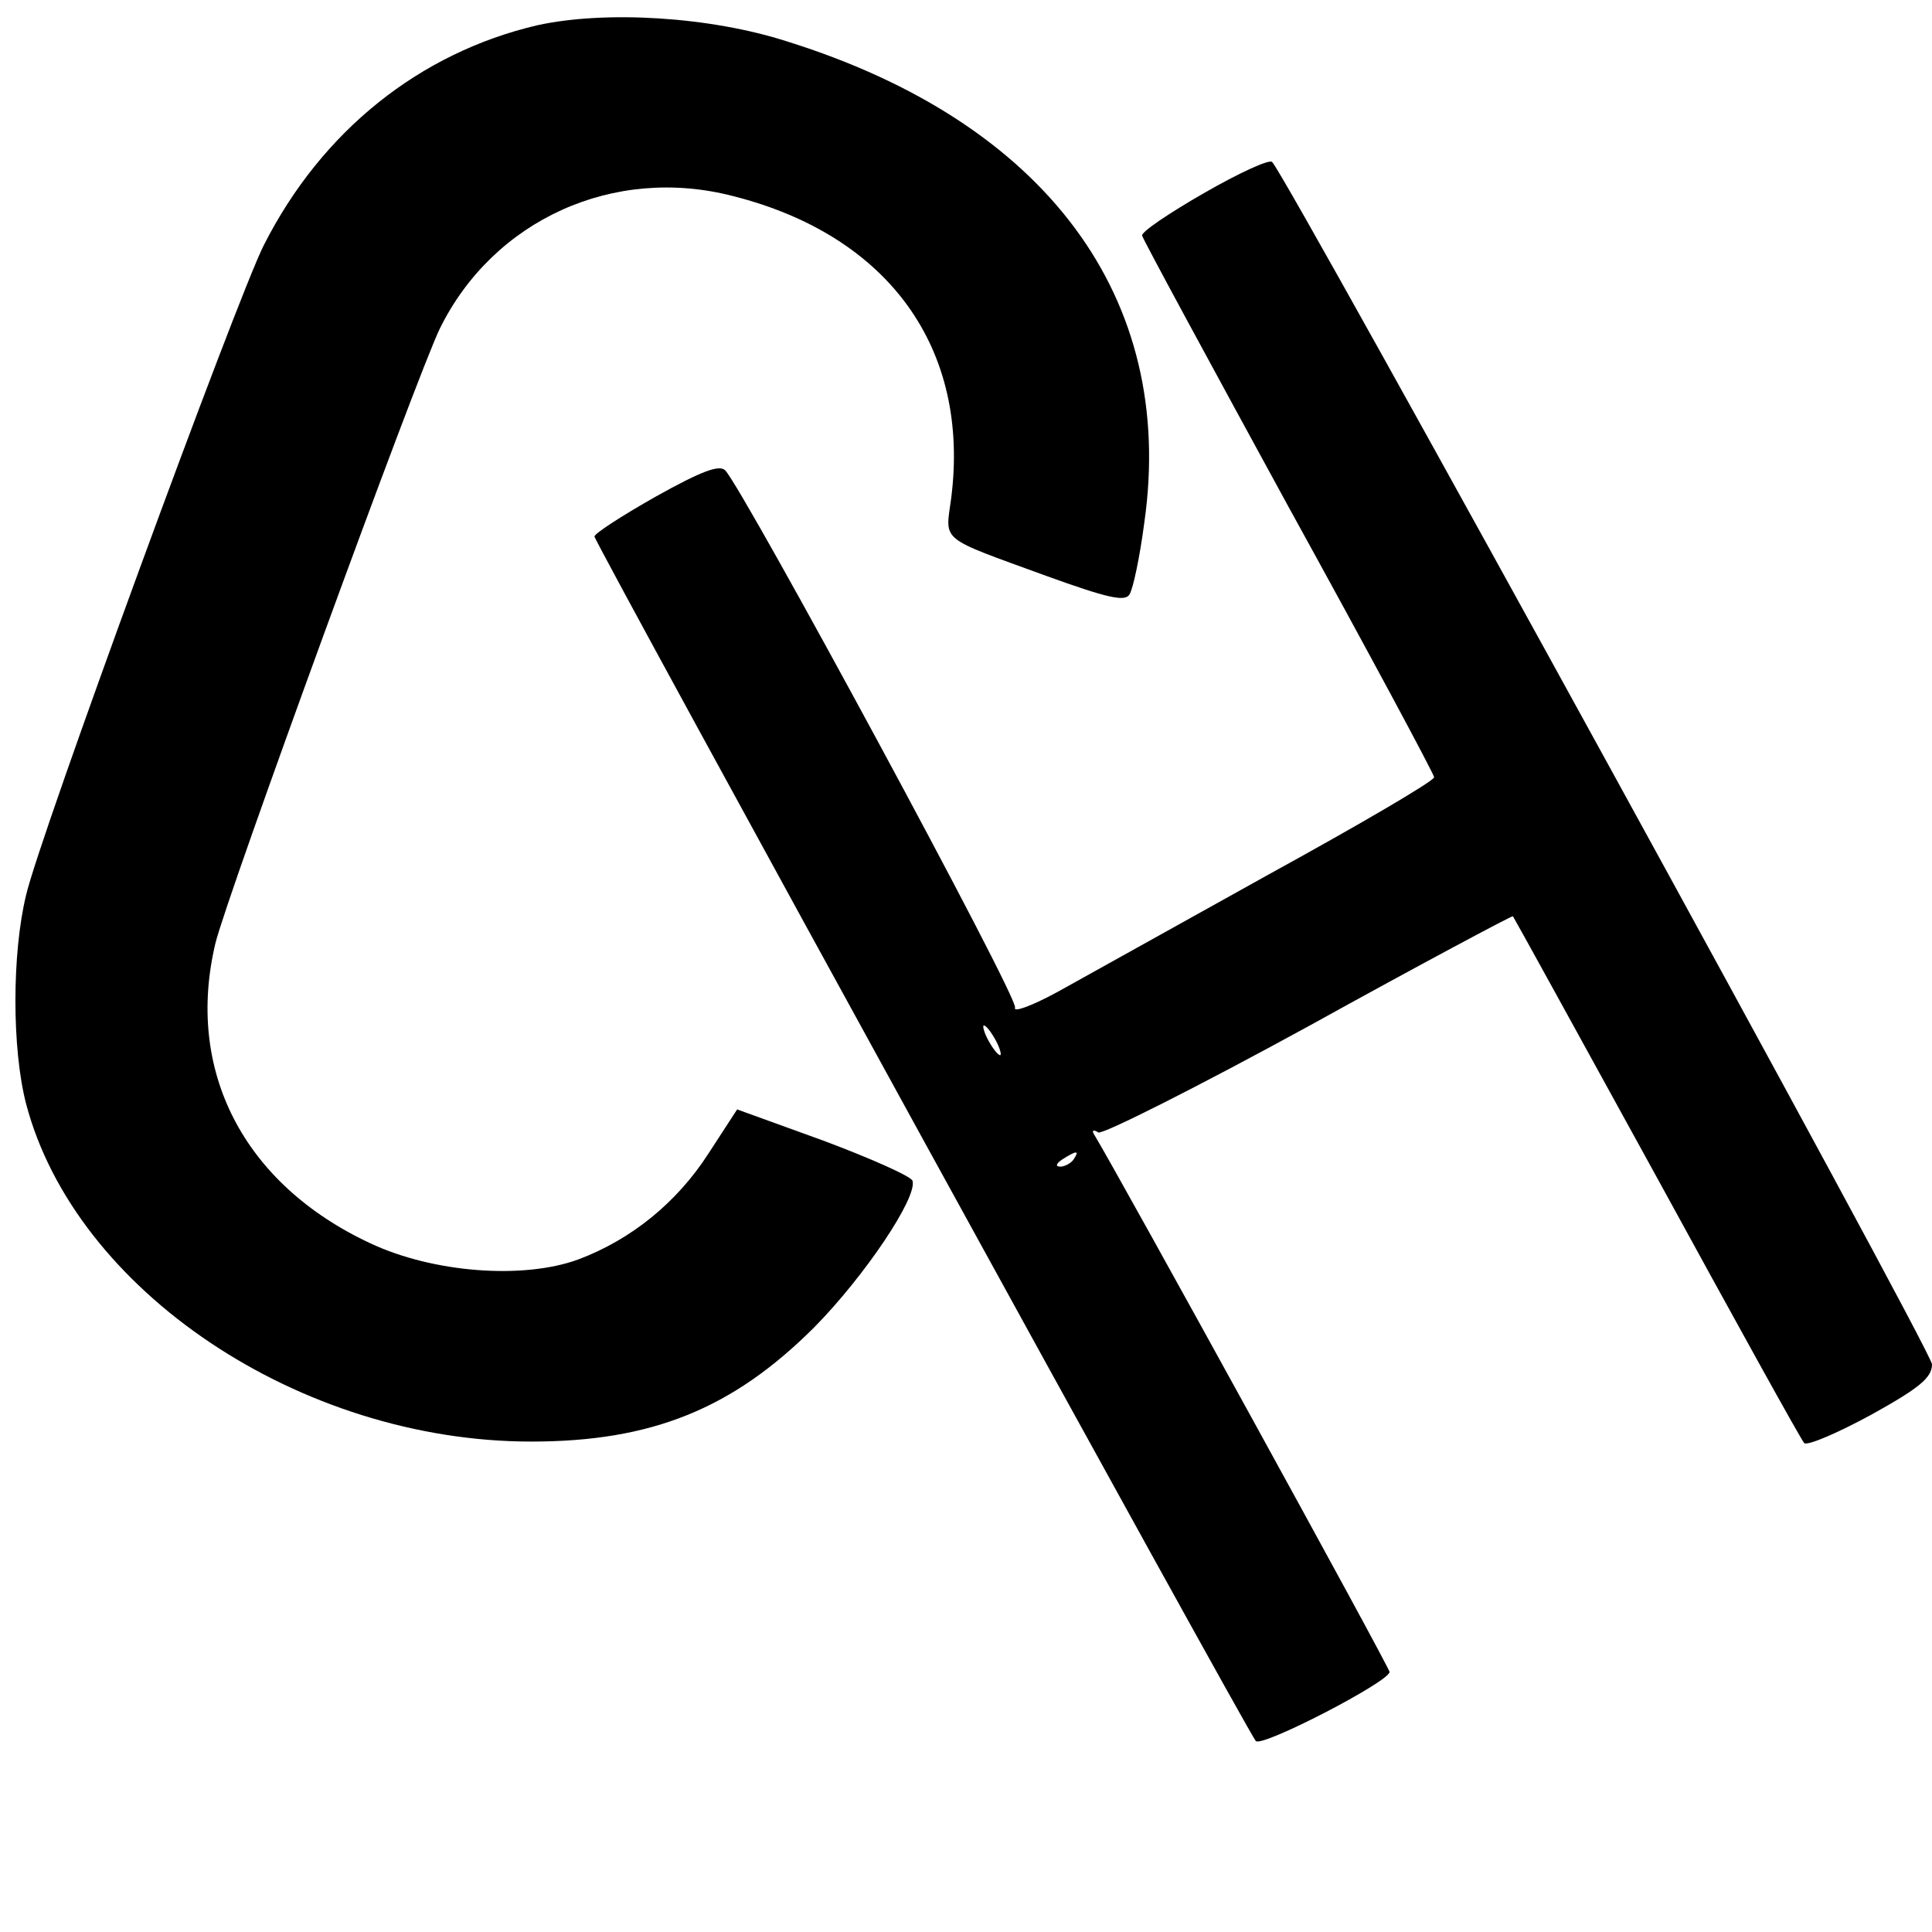
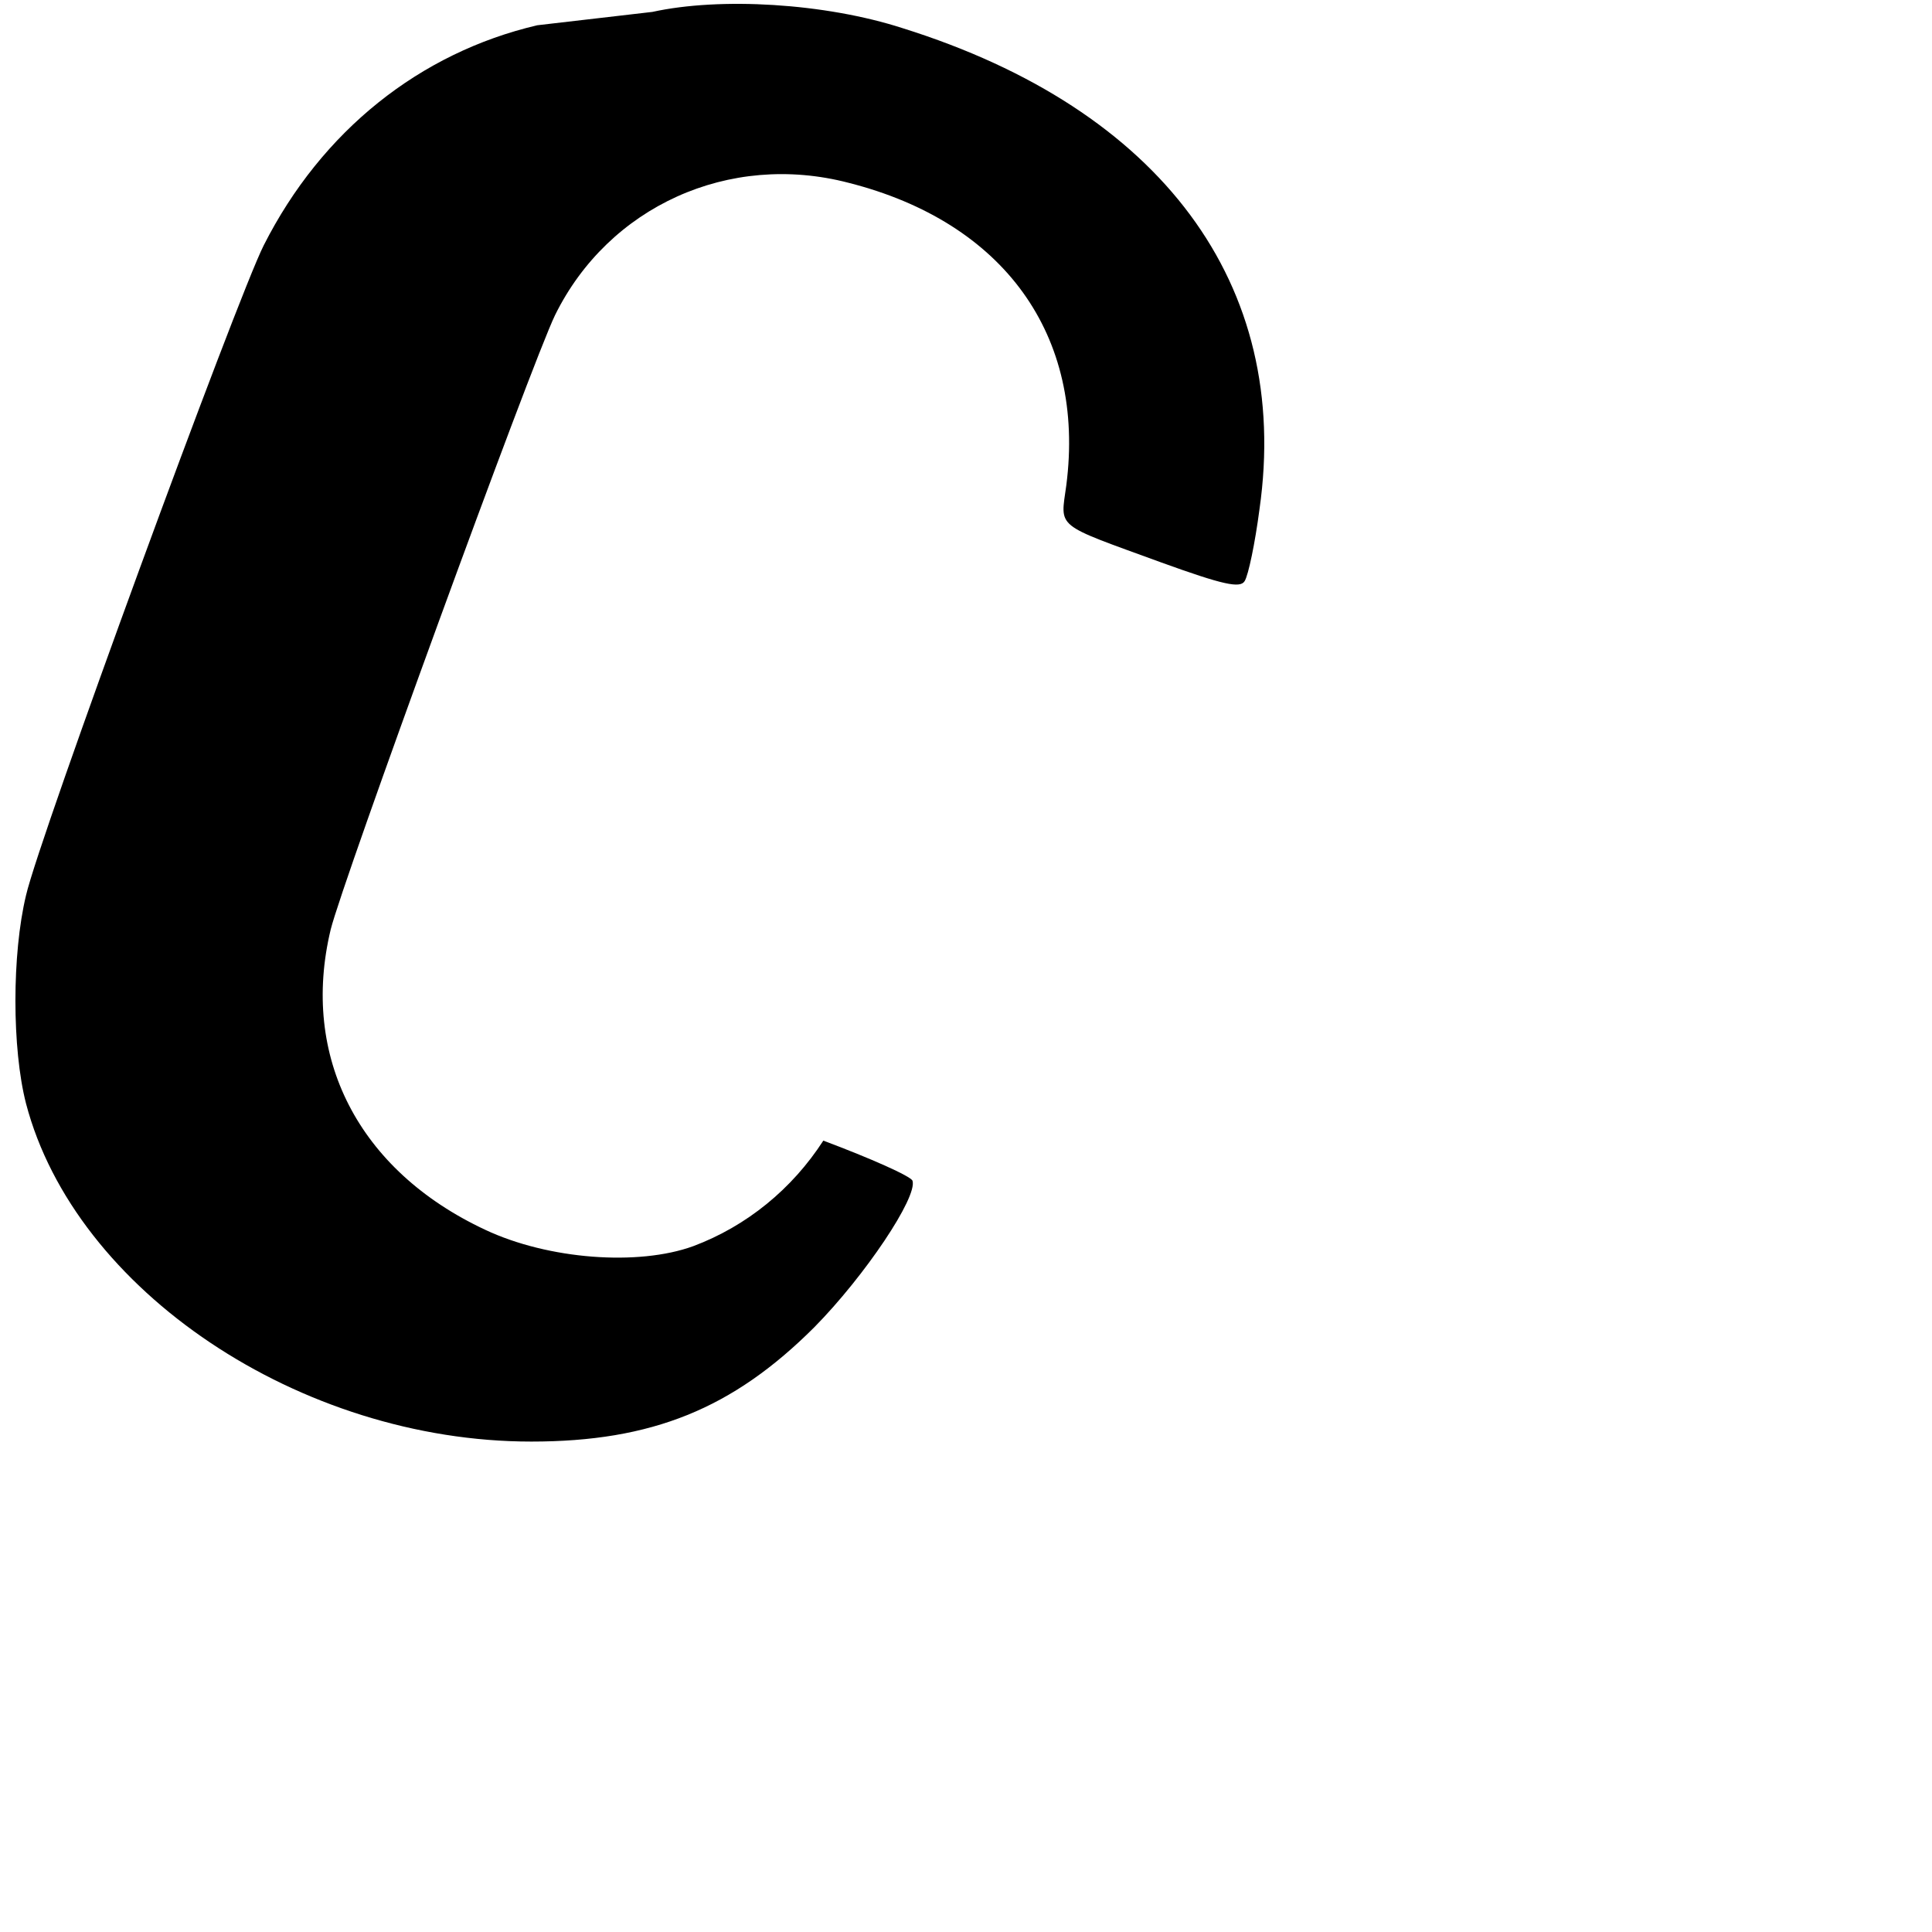
<svg xmlns="http://www.w3.org/2000/svg" version="1.0" width="260pt" height="260pt" viewBox="0 0 260 260" preserveAspectRatio="xMidYMid meet">
  <g transform="translate(0,260) scale(0.1,-0.1)" fill="#000000" stroke="none">
-     <path d="M723 2566 c-158 -37 -290 -142 -368 -296 -36 -71 -302 -796 -320 -875 -19 -79 -19 -206 0 -280 66 -252 369 -455 680 -455 162 0 271 44 381 154 68 69 139 175 132 197 -2 6 -56 30 -120 54 l-116 42 -39 -60 c-42 -65 -103 -115 -175 -142 -74 -27 -195 -18 -280 22 -171 80 -249 233 -208 404 16 65 270 761 302 827 72 146 234 220 395 178 209 -53 319 -205 293 -407 -8 -59 -17 -51 128 -104 83 -30 106 -35 112 -25 5 8 14 51 20 97 43 302 -132 538 -480 647 -105 34 -246 42 -337 22z" />
-     <path d="M1620 2340 c-47 -27 -84 -52 -83 -57 1 -5 90 -169 197 -365 108 -196 196 -360 196 -364 0 -5 -101 -64 -223 -131 -122 -68 -250 -139 -284 -158 -35 -19 -60 -28 -57 -21 5 13 -364 695 -390 723 -8 8 -32 -1 -93 -35 -46 -26 -83 -50 -83 -54 0 -8 879 -1609 890 -1621 8 -9 180 80 180 93 0 6 -364 668 -398 724 -3 5 0 6 6 2 6 -3 133 61 283 143 150 83 274 149 275 148 1 -1 88 -159 194 -352 105 -192 194 -353 198 -357 4 -4 44 13 90 38 65 36 82 50 82 68 0 18 -866 1595 -888 1618 -4 4 -45 -15 -92 -42z m-280 -1140 c6 -11 8 -20 6 -20 -3 0 -10 9 -16 20 -6 11 -8 20 -6 20 3 0 10 -9 16 -20z m105 -160 c-3 -5 -12 -10 -18 -10 -7 0 -6 4 3 10 19 12 23 12 15 0z" />
+     <path d="M723 2566 c-158 -37 -290 -142 -368 -296 -36 -71 -302 -796 -320 -875 -19 -79 -19 -206 0 -280 66 -252 369 -455 680 -455 162 0 271 44 381 154 68 69 139 175 132 197 -2 6 -56 30 -120 54 c-42 -65 -103 -115 -175 -142 -74 -27 -195 -18 -280 22 -171 80 -249 233 -208 404 16 65 270 761 302 827 72 146 234 220 395 178 209 -53 319 -205 293 -407 -8 -59 -17 -51 128 -104 83 -30 106 -35 112 -25 5 8 14 51 20 97 43 302 -132 538 -480 647 -105 34 -246 42 -337 22z" />
  </g>
</svg>